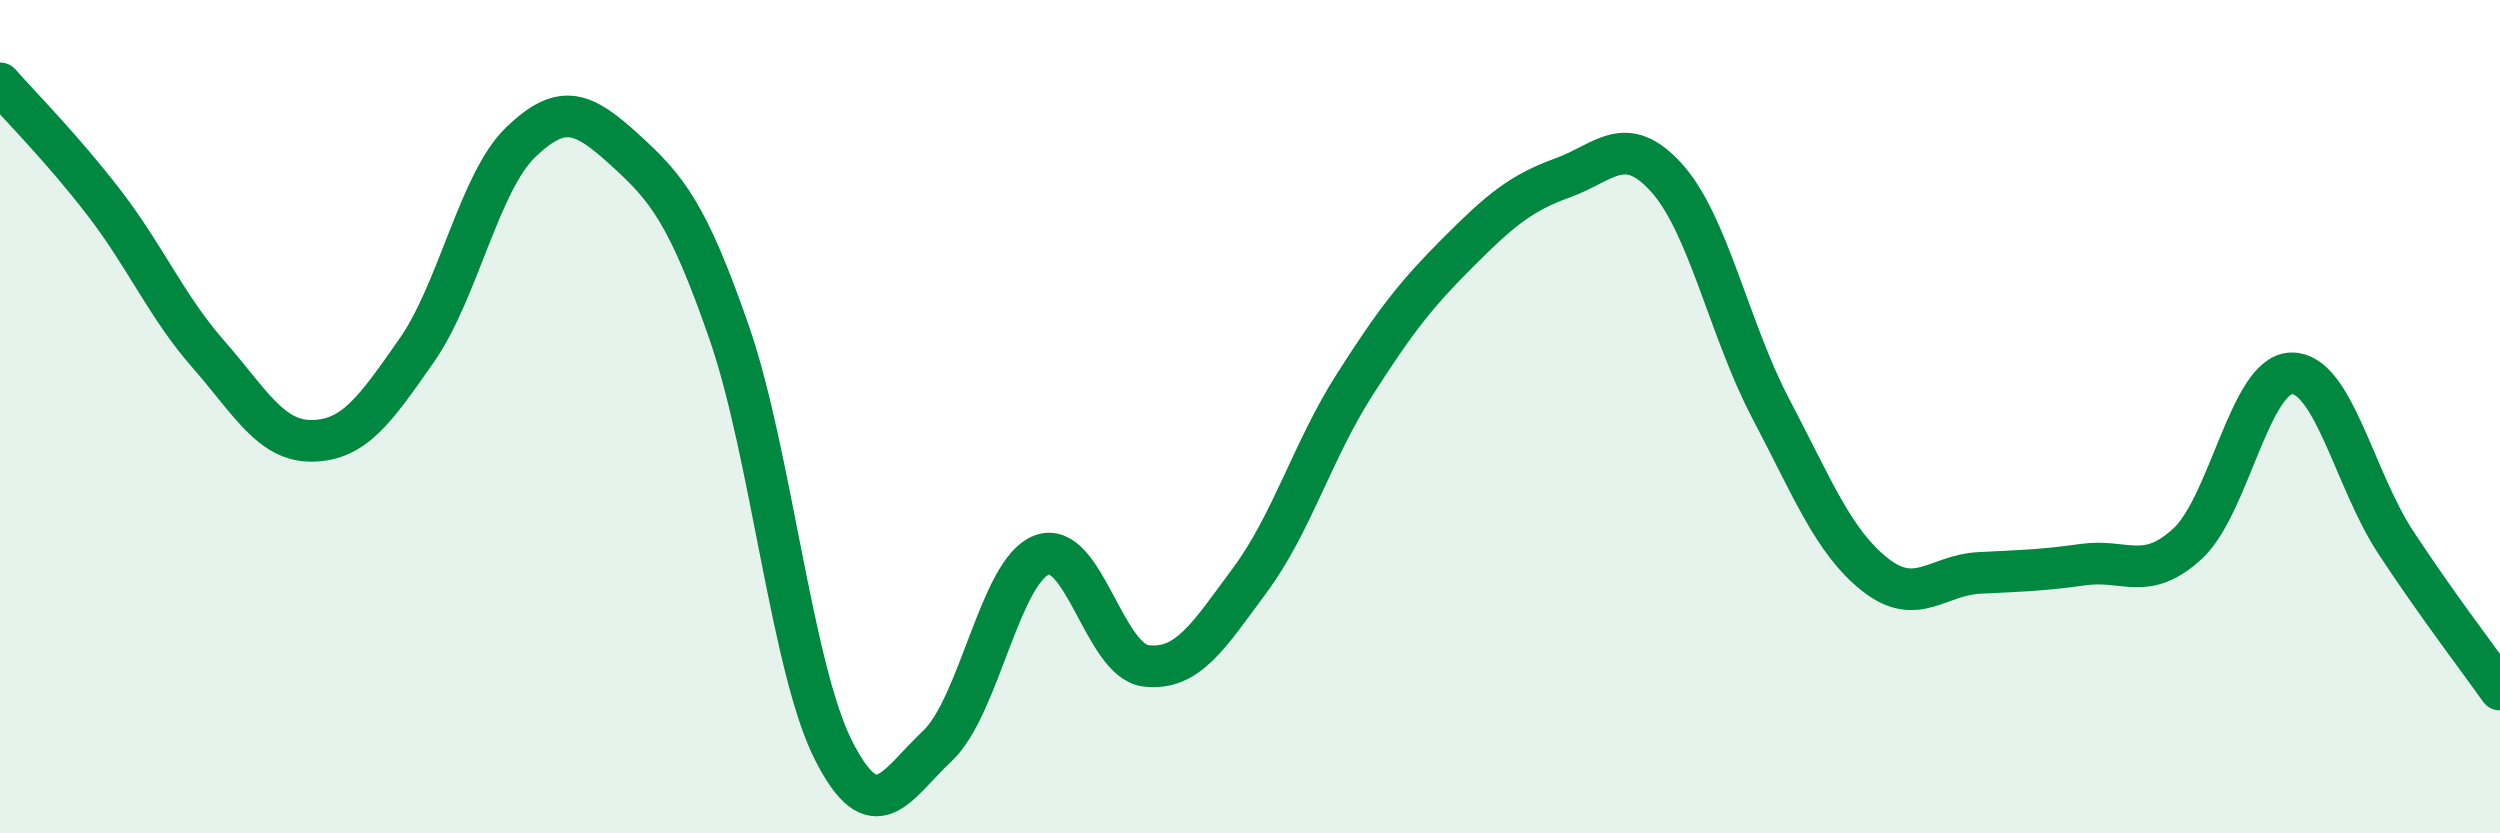
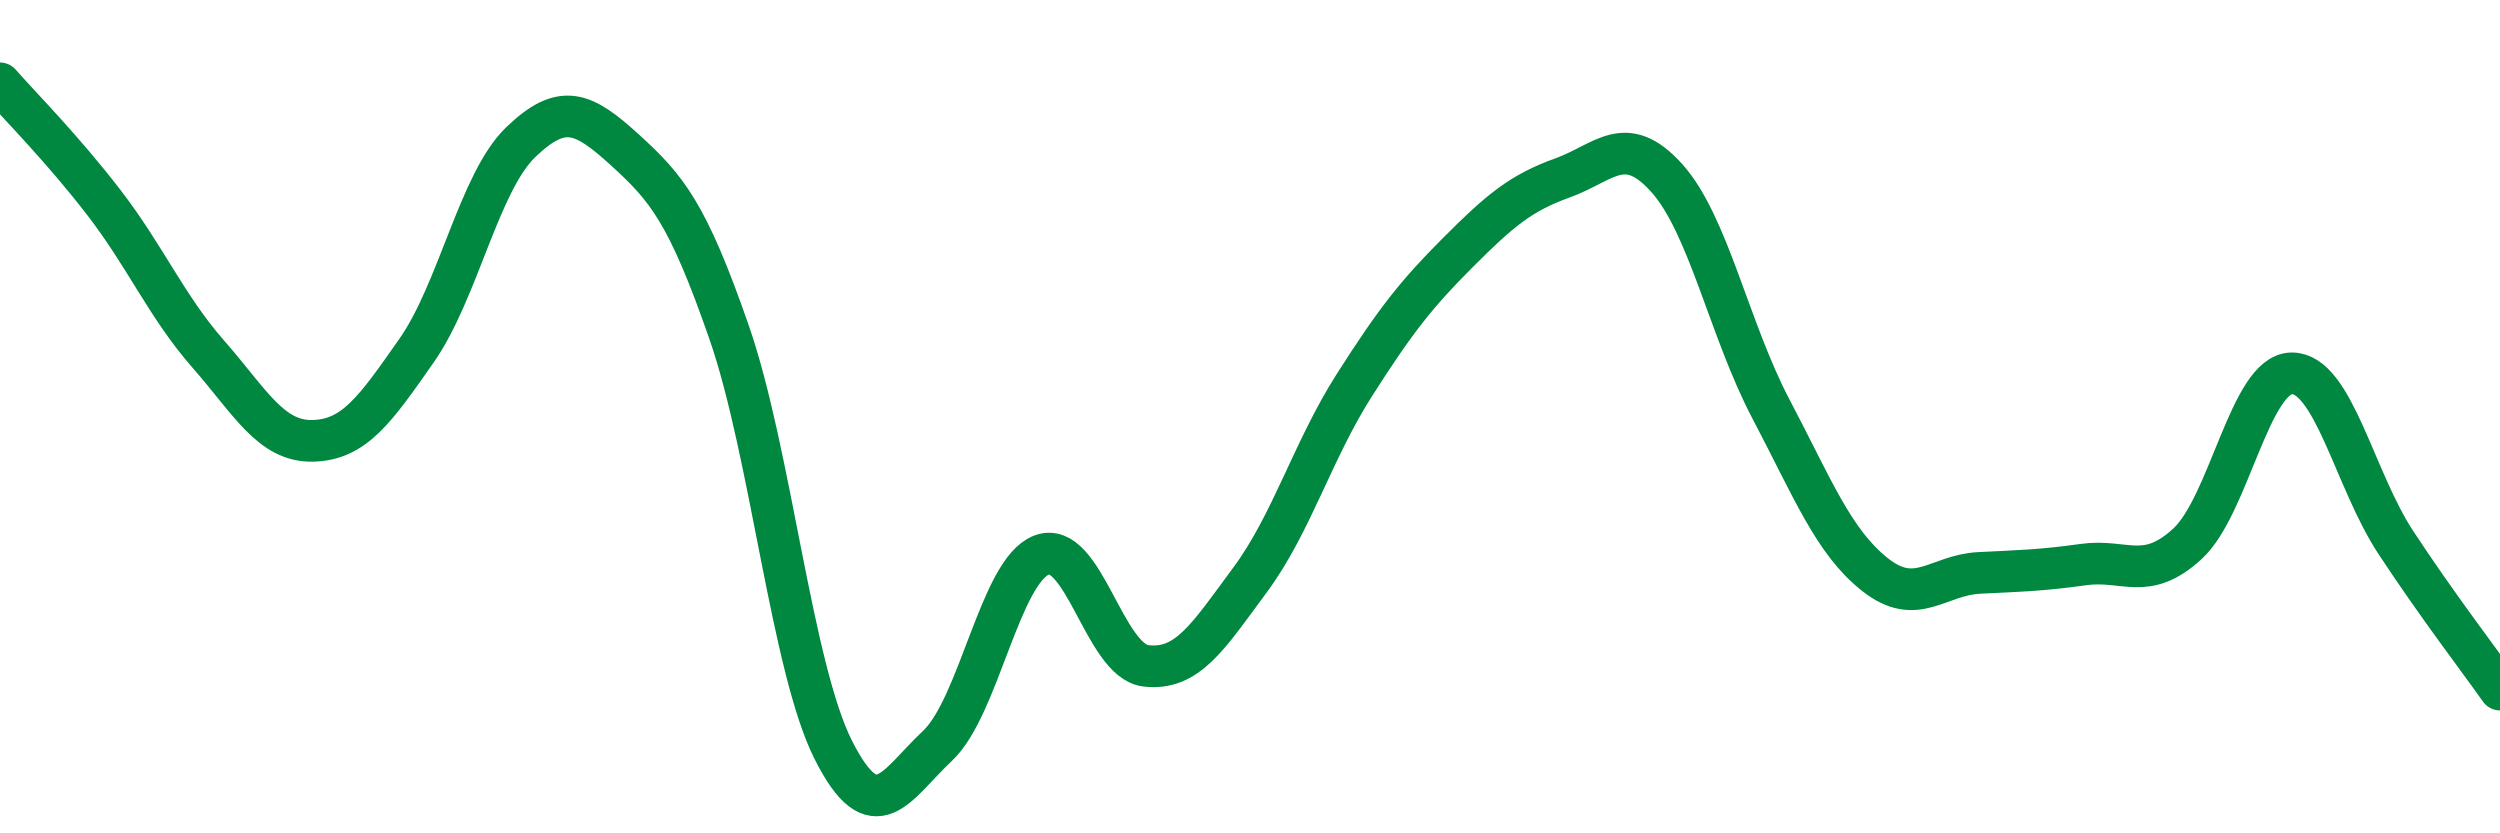
<svg xmlns="http://www.w3.org/2000/svg" width="60" height="20" viewBox="0 0 60 20">
-   <path d="M 0,2 C 0.5,2.57 1.5,3.57 2.5,4.87 C 3.5,6.17 4,7.36 5,8.5 C 6,9.64 6.5,10.6 7.5,10.58 C 8.5,10.56 9,9.84 10,8.41 C 11,6.98 11.5,4.37 12.5,3.41 C 13.5,2.45 14,2.69 15,3.6 C 16,4.51 16.5,5.1 17.5,7.98 C 18.5,10.86 19,16.02 20,18 C 21,19.98 21.5,18.84 22.5,17.9 C 23.5,16.96 24,13.7 25,13.32 C 26,12.94 26.5,15.86 27.5,15.98 C 28.5,16.1 29,15.27 30,13.92 C 31,12.57 31.5,10.82 32.5,9.25 C 33.5,7.68 34,7.05 35,6.05 C 36,5.05 36.5,4.63 37.5,4.27 C 38.5,3.91 39,3.16 40,4.27 C 41,5.38 41.5,7.91 42.5,9.81 C 43.5,11.71 44,13 45,13.79 C 46,14.58 46.5,13.8 47.5,13.75 C 48.5,13.7 49,13.69 50,13.55 C 51,13.41 51.5,13.97 52.5,13.05 C 53.5,12.13 54,8.97 55,8.96 C 56,8.95 56.5,11.5 57.5,13.02 C 58.5,14.54 59.5,15.84 60,16.55L60 20L0 20Z" fill="#008740" opacity="0.1" stroke-linecap="round" stroke-linejoin="round" />
  <path d="M 0,2 C 0.5,2.57 1.5,3.57 2.5,4.87 C 3.5,6.17 4,7.36 5,8.5 C 6,9.64 6.5,10.6 7.5,10.58 C 8.5,10.56 9,9.84 10,8.41 C 11,6.98 11.5,4.37 12.5,3.41 C 13.5,2.45 14,2.69 15,3.6 C 16,4.51 16.5,5.1 17.5,7.98 C 18.5,10.86 19,16.02 20,18 C 21,19.98 21.5,18.84 22.5,17.9 C 23.5,16.96 24,13.7 25,13.32 C 26,12.94 26.5,15.86 27.5,15.98 C 28.5,16.1 29,15.27 30,13.92 C 31,12.57 31.5,10.82 32.5,9.25 C 33.5,7.68 34,7.05 35,6.05 C 36,5.05 36.5,4.63 37.5,4.27 C 38.5,3.91 39,3.16 40,4.27 C 41,5.38 41.5,7.91 42.5,9.81 C 43.5,11.71 44,13 45,13.79 C 46,14.58 46.5,13.8 47.5,13.75 C 48.5,13.7 49,13.69 50,13.55 C 51,13.41 51.5,13.97 52.5,13.05 C 53.5,12.13 54,8.97 55,8.96 C 56,8.95 56.5,11.5 57.5,13.02 C 58.5,14.54 59.5,15.84 60,16.55" stroke="#008740" stroke-width="1" fill="none" stroke-linecap="round" stroke-linejoin="round" />
</svg>